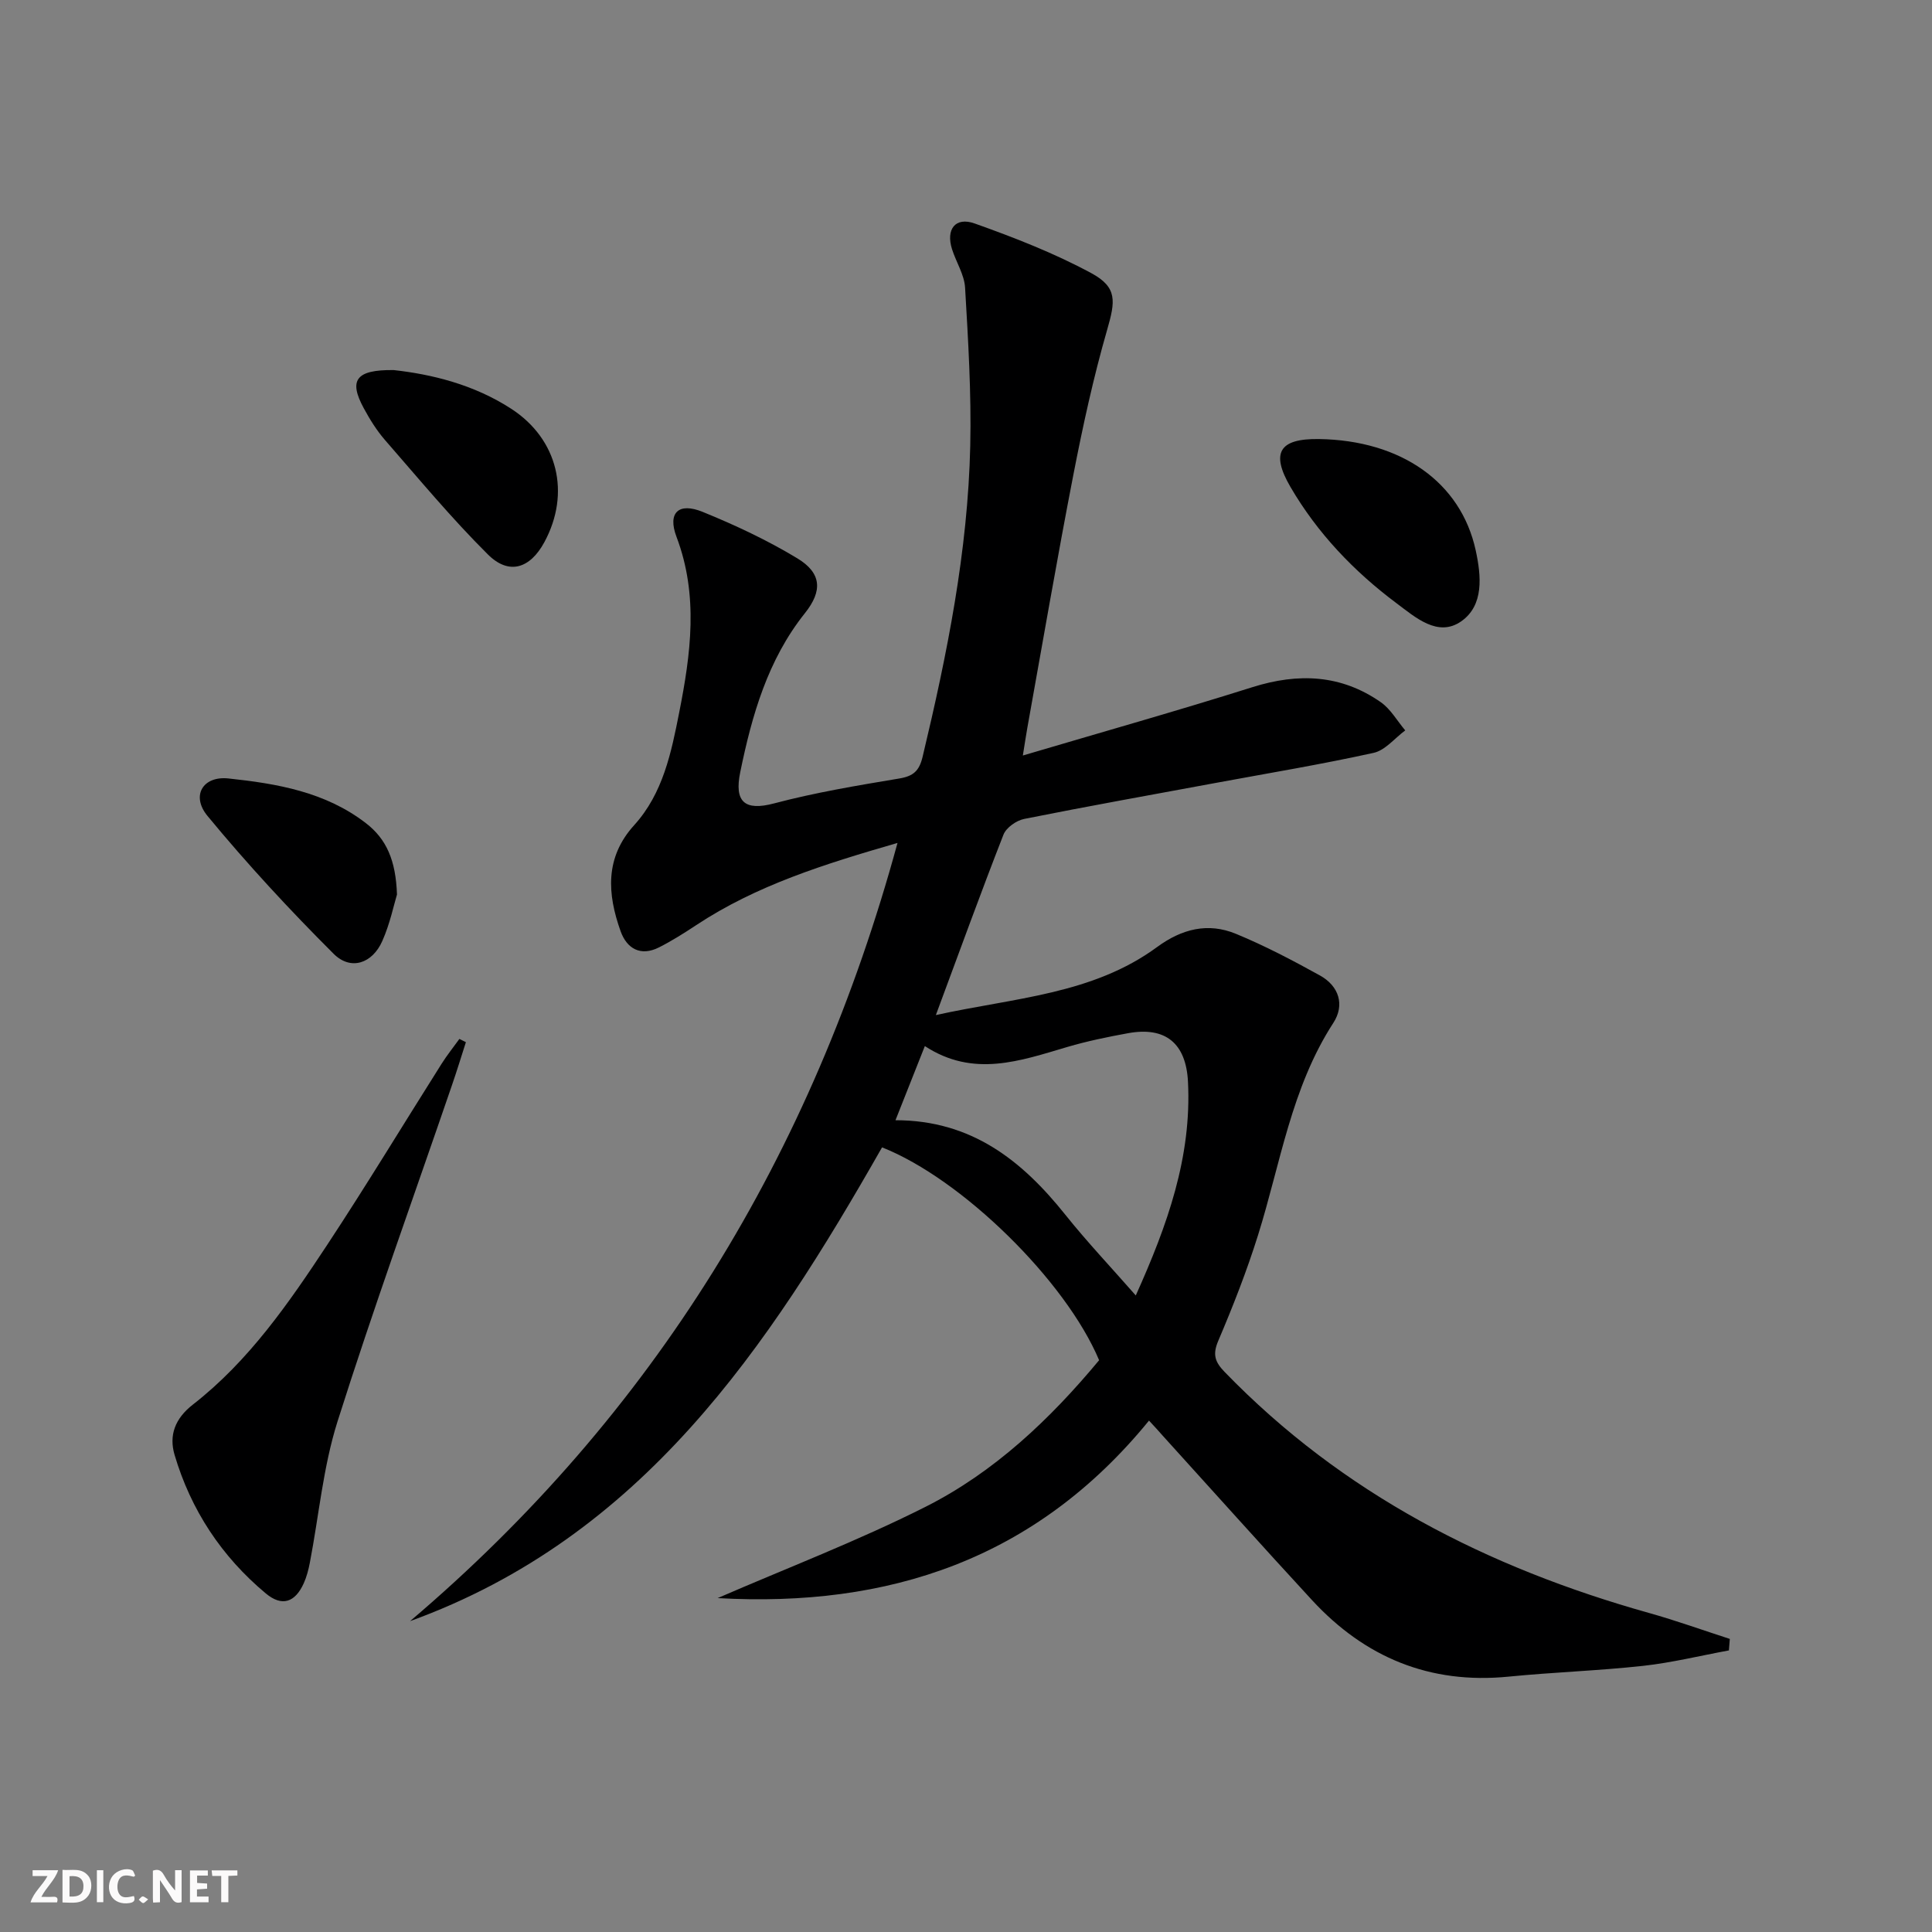
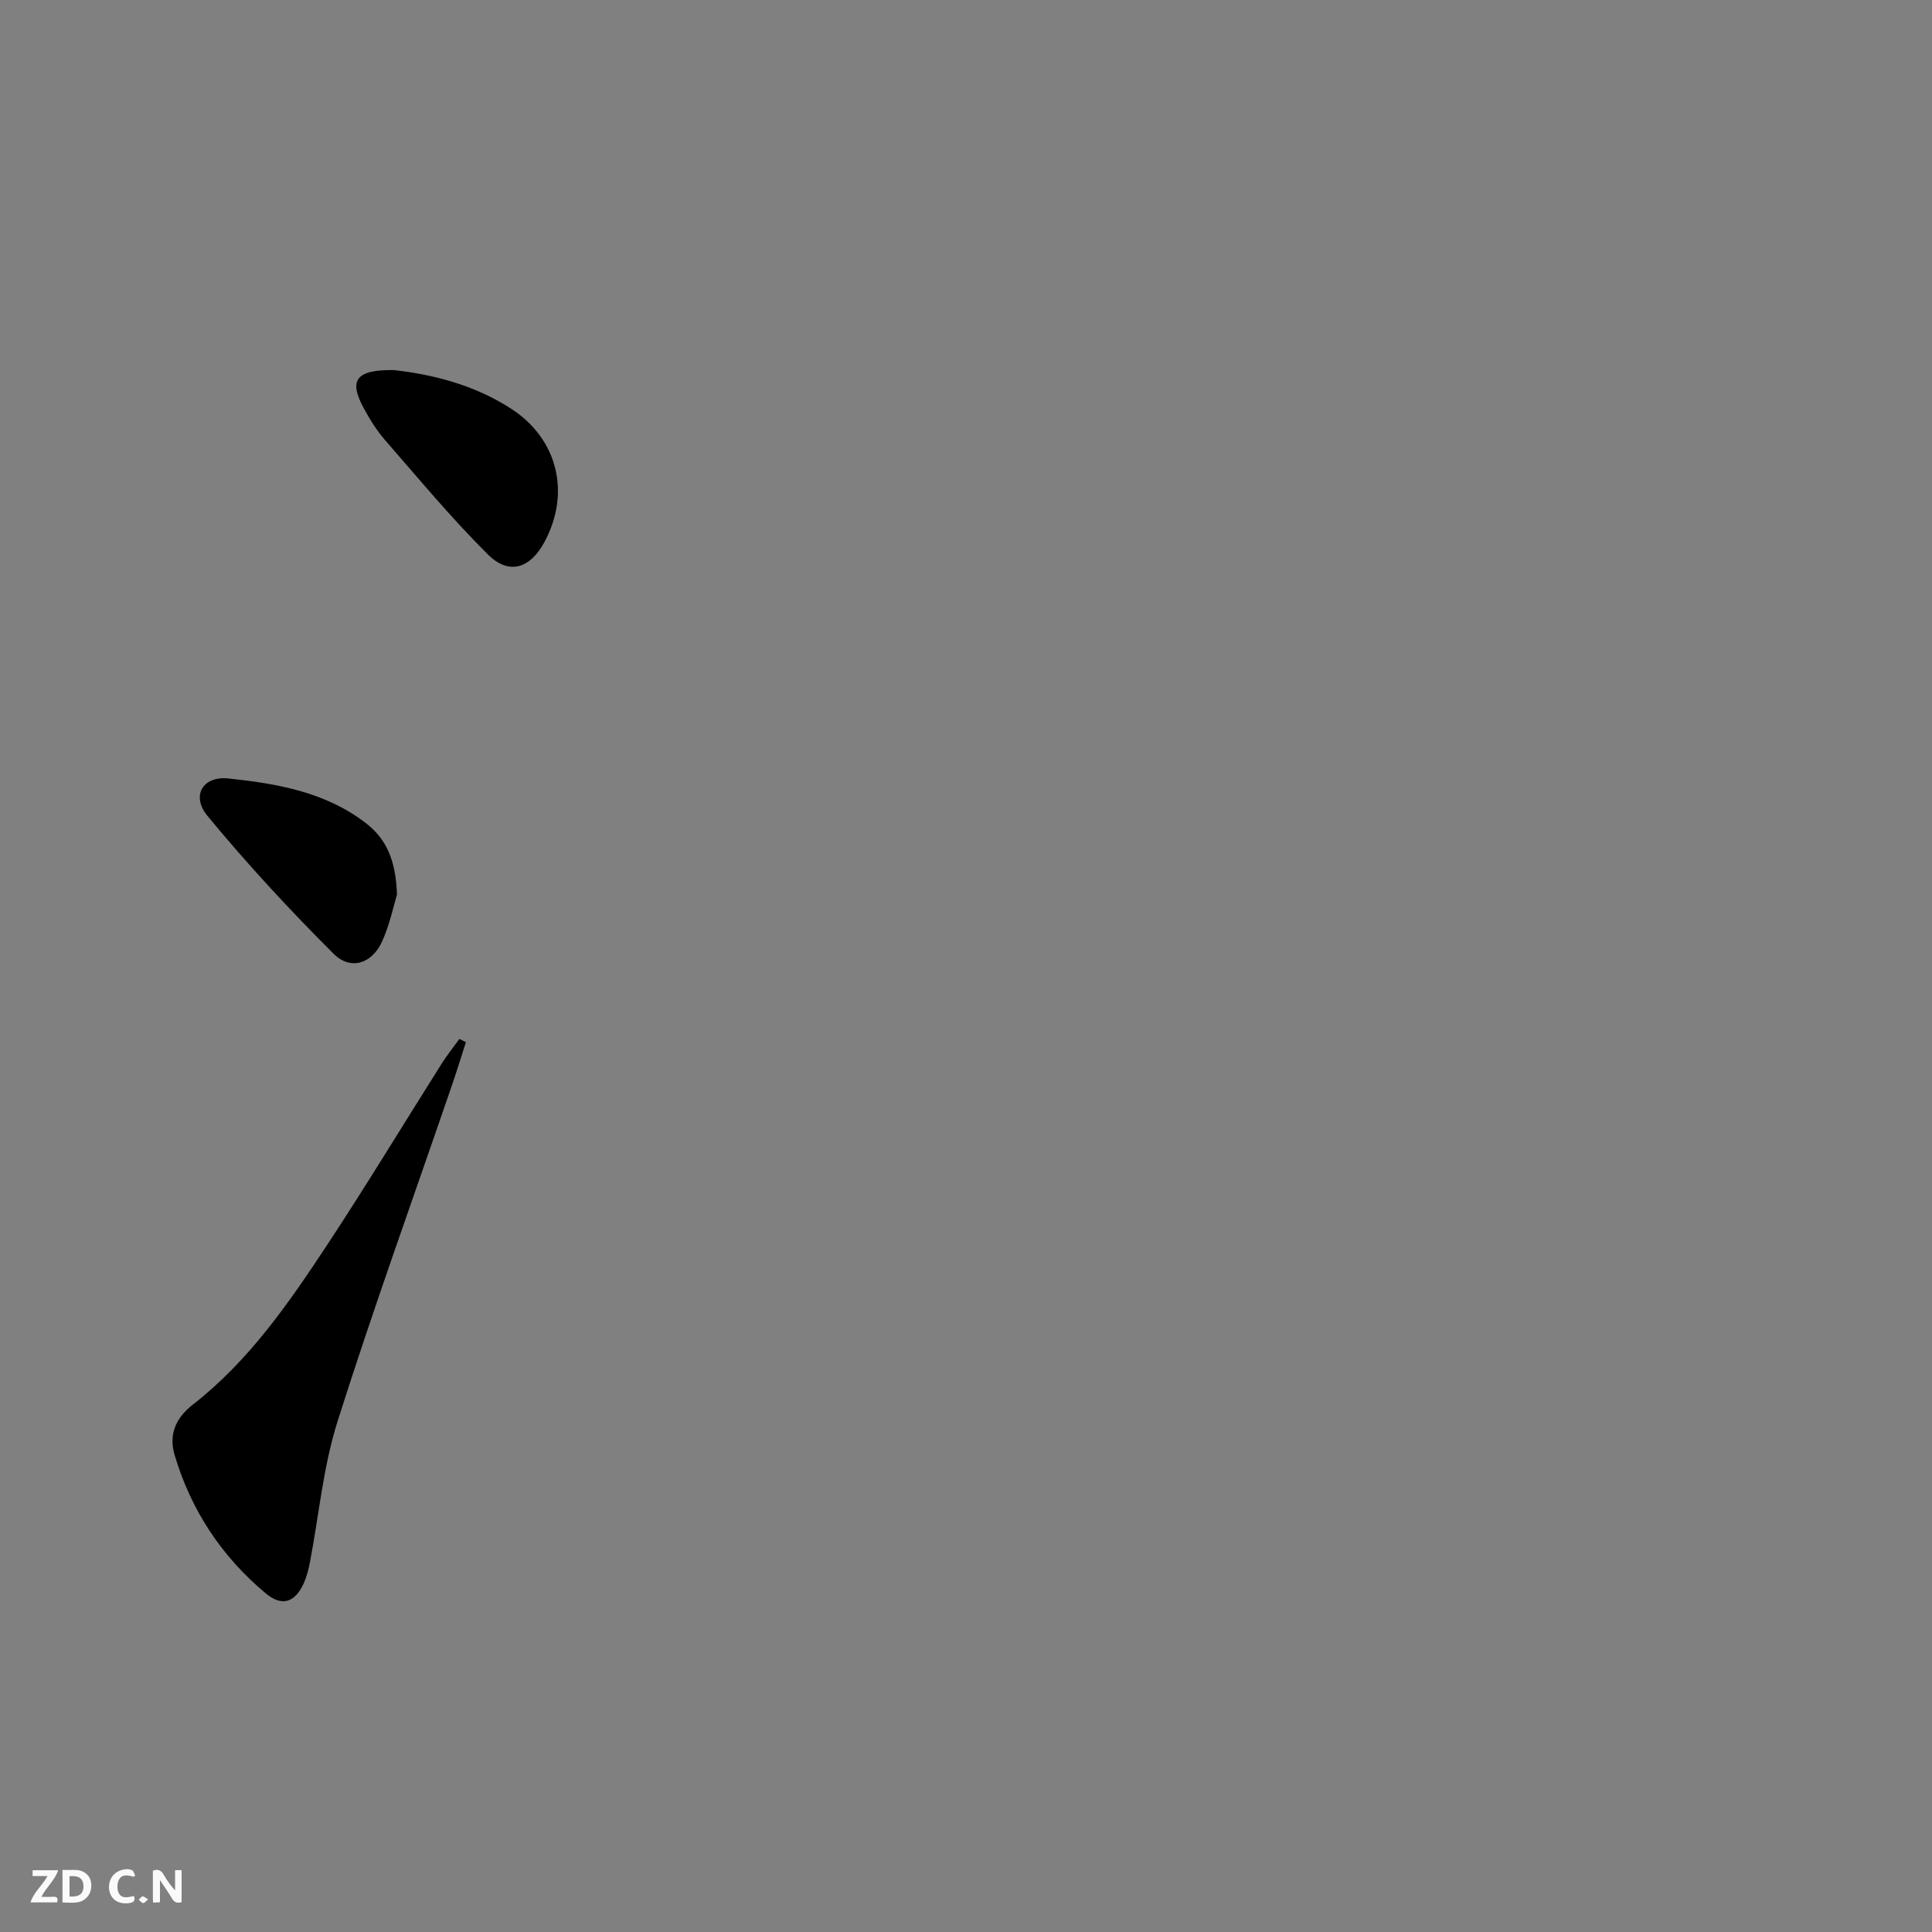
<svg xmlns="http://www.w3.org/2000/svg" enable-background="new 0 0 400 400" viewBox="0 0 400 400">
  <rect x="0" y="0" width="400" height="400" fill="#808080" stroke="none" />
  <g fill="#fbfafa">
    <path d="m37.59 393.81c-.92.31-1.52.05-2-.78-.7-1.2-1.52-2.34-2.47-3.78v4.59c-.55.03-.95.05-1.41.07-.03-.37-.06-.64-.06-.91 0-1.91 0-3.81 0-5.7 1.13-.41 1.77-.03 2.29.91.62 1.11 1.38 2.14 2.31 3.19v-4.2h1.35v6.61z" />
    <path d="m12.94 393.88v-6.75c1.9.19 3.93-.54 5.37 1.29.8 1.01.78 2.88.03 3.97-1.37 1.97-3.4 1.51-5.4 1.49m1.45-1.22c2.04.12 2.92-.58 2.89-2.21-.03-1.51-.98-2.19-2.89-2z" />
    <path d="m11.81 393.87h-5.49c.68-2.18 2.47-3.48 3.51-5.45h-3.08v-1.21h5.29c-.71 2.13-2.44 3.48-3.47 5.51.86 0 1.63.04 2.39-.01.79-.05 1.14.21.85 1.16" />
-     <path d="m39.33 393.86v-6.61h3.7v1.07h-2.22v1.52c.68.04 1.34.09 2.07.13v1.07c-.72.05-1.38.09-2.1.14v1.48h2.4v1.19h-3.85z" />
    <path d="m27.71 388.56c-1.15-.3-2.46-.61-3.1.64-.37.73-.41 1.93-.06 2.67.63 1.35 1.99.93 3.17.68.35.94-.01 1.32-.93 1.46-1.62.25-3.05-.27-3.76-1.48-.73-1.25-.6-3.03.31-4.17.88-1.11 2.71-1.7 4-1.16.32.13.44.74.65 1.12-.1.08-.19.16-.28.24" />
-     <path d="m49.15 387.24v1.07c-.59.02-1.17.05-1.87.08v5.44h-1.48v-5.44h-1.85c-.05-.4-.08-.73-.13-1.15z" />
-     <path d="m20.06 387.21h1.33v6.62h-1.33z" />
    <path d="m30.68 393.25c-.49.38-.8.79-1.05.76-.32-.05-.6-.45-.9-.7.26-.24.51-.64.8-.67.29-.04.62.3 1.15.61" />
  </g>
-   <path d="m237.89 294.12c-23.5 28.8-54.01 38.74-89.31 36.75 14.37-6.24 29.05-11.85 43.02-18.89 14.27-7.19 25.8-18.14 35.96-30.36-6.91-16.45-28.38-37.53-44.94-44.07-23.61 41.45-49.63 80.64-97.72 98.09 50.46-42.86 83.3-96.55 100.92-161.12-15.24 4.41-29.24 8.79-41.71 17.04-2.48 1.64-5.01 3.24-7.66 4.58-3.83 1.94-6.68.25-7.96-3.34-2.75-7.7-3.3-15.23 2.82-21.97 5.96-6.57 7.68-15.04 9.31-23.31 2.39-12.09 4.05-24.23-.56-36.38-1.89-5 .44-7.19 5.42-5.16 6.73 2.74 13.39 5.86 19.6 9.62 5.05 3.05 5.24 6.75 1.57 11.35-7.71 9.66-10.98 21.17-13.39 32.91-1.26 6.13.87 8.11 7.03 6.47 8.49-2.25 17.21-3.7 25.89-5.15 2.94-.49 4.14-1.58 4.84-4.51 5.07-21.2 9.37-42.53 9.86-64.39.24-10.9-.43-21.83-1.07-32.73-.16-2.69-1.85-5.27-2.7-7.95-1.31-4.12.67-6.76 4.69-5.33 8.23 2.93 16.47 6.14 24.14 10.28 5.46 2.95 4.98 5.84 3.28 11.74-2.84 9.85-5.03 19.92-6.99 30-3.39 17.44-6.39 34.96-9.54 52.45-.28 1.57-.51 3.15-.92 5.68 16.43-4.86 32.06-9.27 47.53-14.15 9.49-2.99 18.36-2.63 26.59 3.12 2.04 1.43 3.38 3.86 5.05 5.83-2.17 1.6-4.14 4.12-6.54 4.65-10.84 2.39-21.8 4.21-32.72 6.23-13.22 2.45-26.45 4.81-39.63 7.45-1.62.32-3.72 1.8-4.29 3.25-4.71 12.04-9.11 24.2-14 37.36 16.26-3.59 32.43-4.26 45.81-14.09 5.15-3.78 10.55-5.11 16.32-2.73 5.97 2.46 11.73 5.49 17.39 8.62 3.95 2.19 5.19 6.11 2.76 9.84-8.71 13.44-10.92 29.07-15.57 43.9-2.33 7.44-5.19 14.74-8.25 21.92-1.2 2.83-.68 4.35 1.32 6.42 24.43 25.23 54.45 40.53 87.88 49.91 5.63 1.58 11.15 3.57 16.72 5.37-.06.79-.13 1.59-.19 2.38-5.92 1.09-11.81 2.54-17.78 3.2-9.25 1.01-18.57 1.31-27.84 2.23-16.29 1.61-29.73-3.97-40.68-15.83-10.38-11.25-20.59-22.67-30.88-34.01-.84-.98-1.73-1.92-2.88-3.17zm-52.49-62.19c15.76 0 26.21 8.37 35.15 19.55 4.5 5.63 9.47 10.88 14.6 16.73 6.56-14.57 11.59-28.68 10.81-44.23-.4-7.97-4.64-11.48-12.39-10.07-4.23.77-8.47 1.64-12.58 2.85-9.77 2.88-19.46 6.4-29.51-.18-2.07 5.23-3.93 9.93-6.08 15.35z" fill="#000001" />
  <path d="m96.46 215.77c-.95 2.95-1.86 5.92-2.87 8.86-7.95 23.21-16.31 46.29-23.71 69.67-2.98 9.41-3.85 19.48-5.73 29.24-.28 1.45-.66 2.92-1.26 4.26-1.81 4-4.53 4.88-7.85 2.11-9.16-7.64-15.53-17.29-18.9-28.71-1.17-3.98.03-7.47 3.81-10.41 11.57-9.01 19.83-20.98 27.79-33.05 8.13-12.34 15.79-25 23.69-37.5 1.12-1.78 2.45-3.43 3.68-5.14.46.23.9.45 1.35.67z" fill="#000001" />
  <path d="m81.51 76.62c7.71.85 16.56 2.94 24.39 8.05 9.6 6.26 12.29 17.44 6.81 27.57-2.96 5.47-7.32 6.9-11.69 2.56-7.52-7.47-14.31-15.67-21.29-23.67-1.73-1.99-3.16-4.29-4.42-6.62-3.12-5.75-1.72-7.99 6.2-7.89z" fill="#000001" />
-   <path d="m273.06 90.9c17.02.25 29.4 8.93 32.47 23.05 1.14 5.25 1.76 11.39-3.03 14.71-4.81 3.33-9.46-.85-13.33-3.74-8.84-6.6-16.41-14.52-22-24.11-4.13-7.09-2.29-10.03 5.89-9.91z" fill="#000001" />
  <path d="m82.19 185.2c-.65 2.13-1.45 6.06-3.04 9.63-2.06 4.66-6.53 6.18-10.07 2.65-9.13-9.11-17.92-18.61-26.12-28.55-3.46-4.2-.94-8.32 4.33-7.76 10.08 1.07 20.09 2.79 28.47 9.26 4.24 3.27 6.19 7.67 6.43 14.77z" fill="#000001" />
</svg>